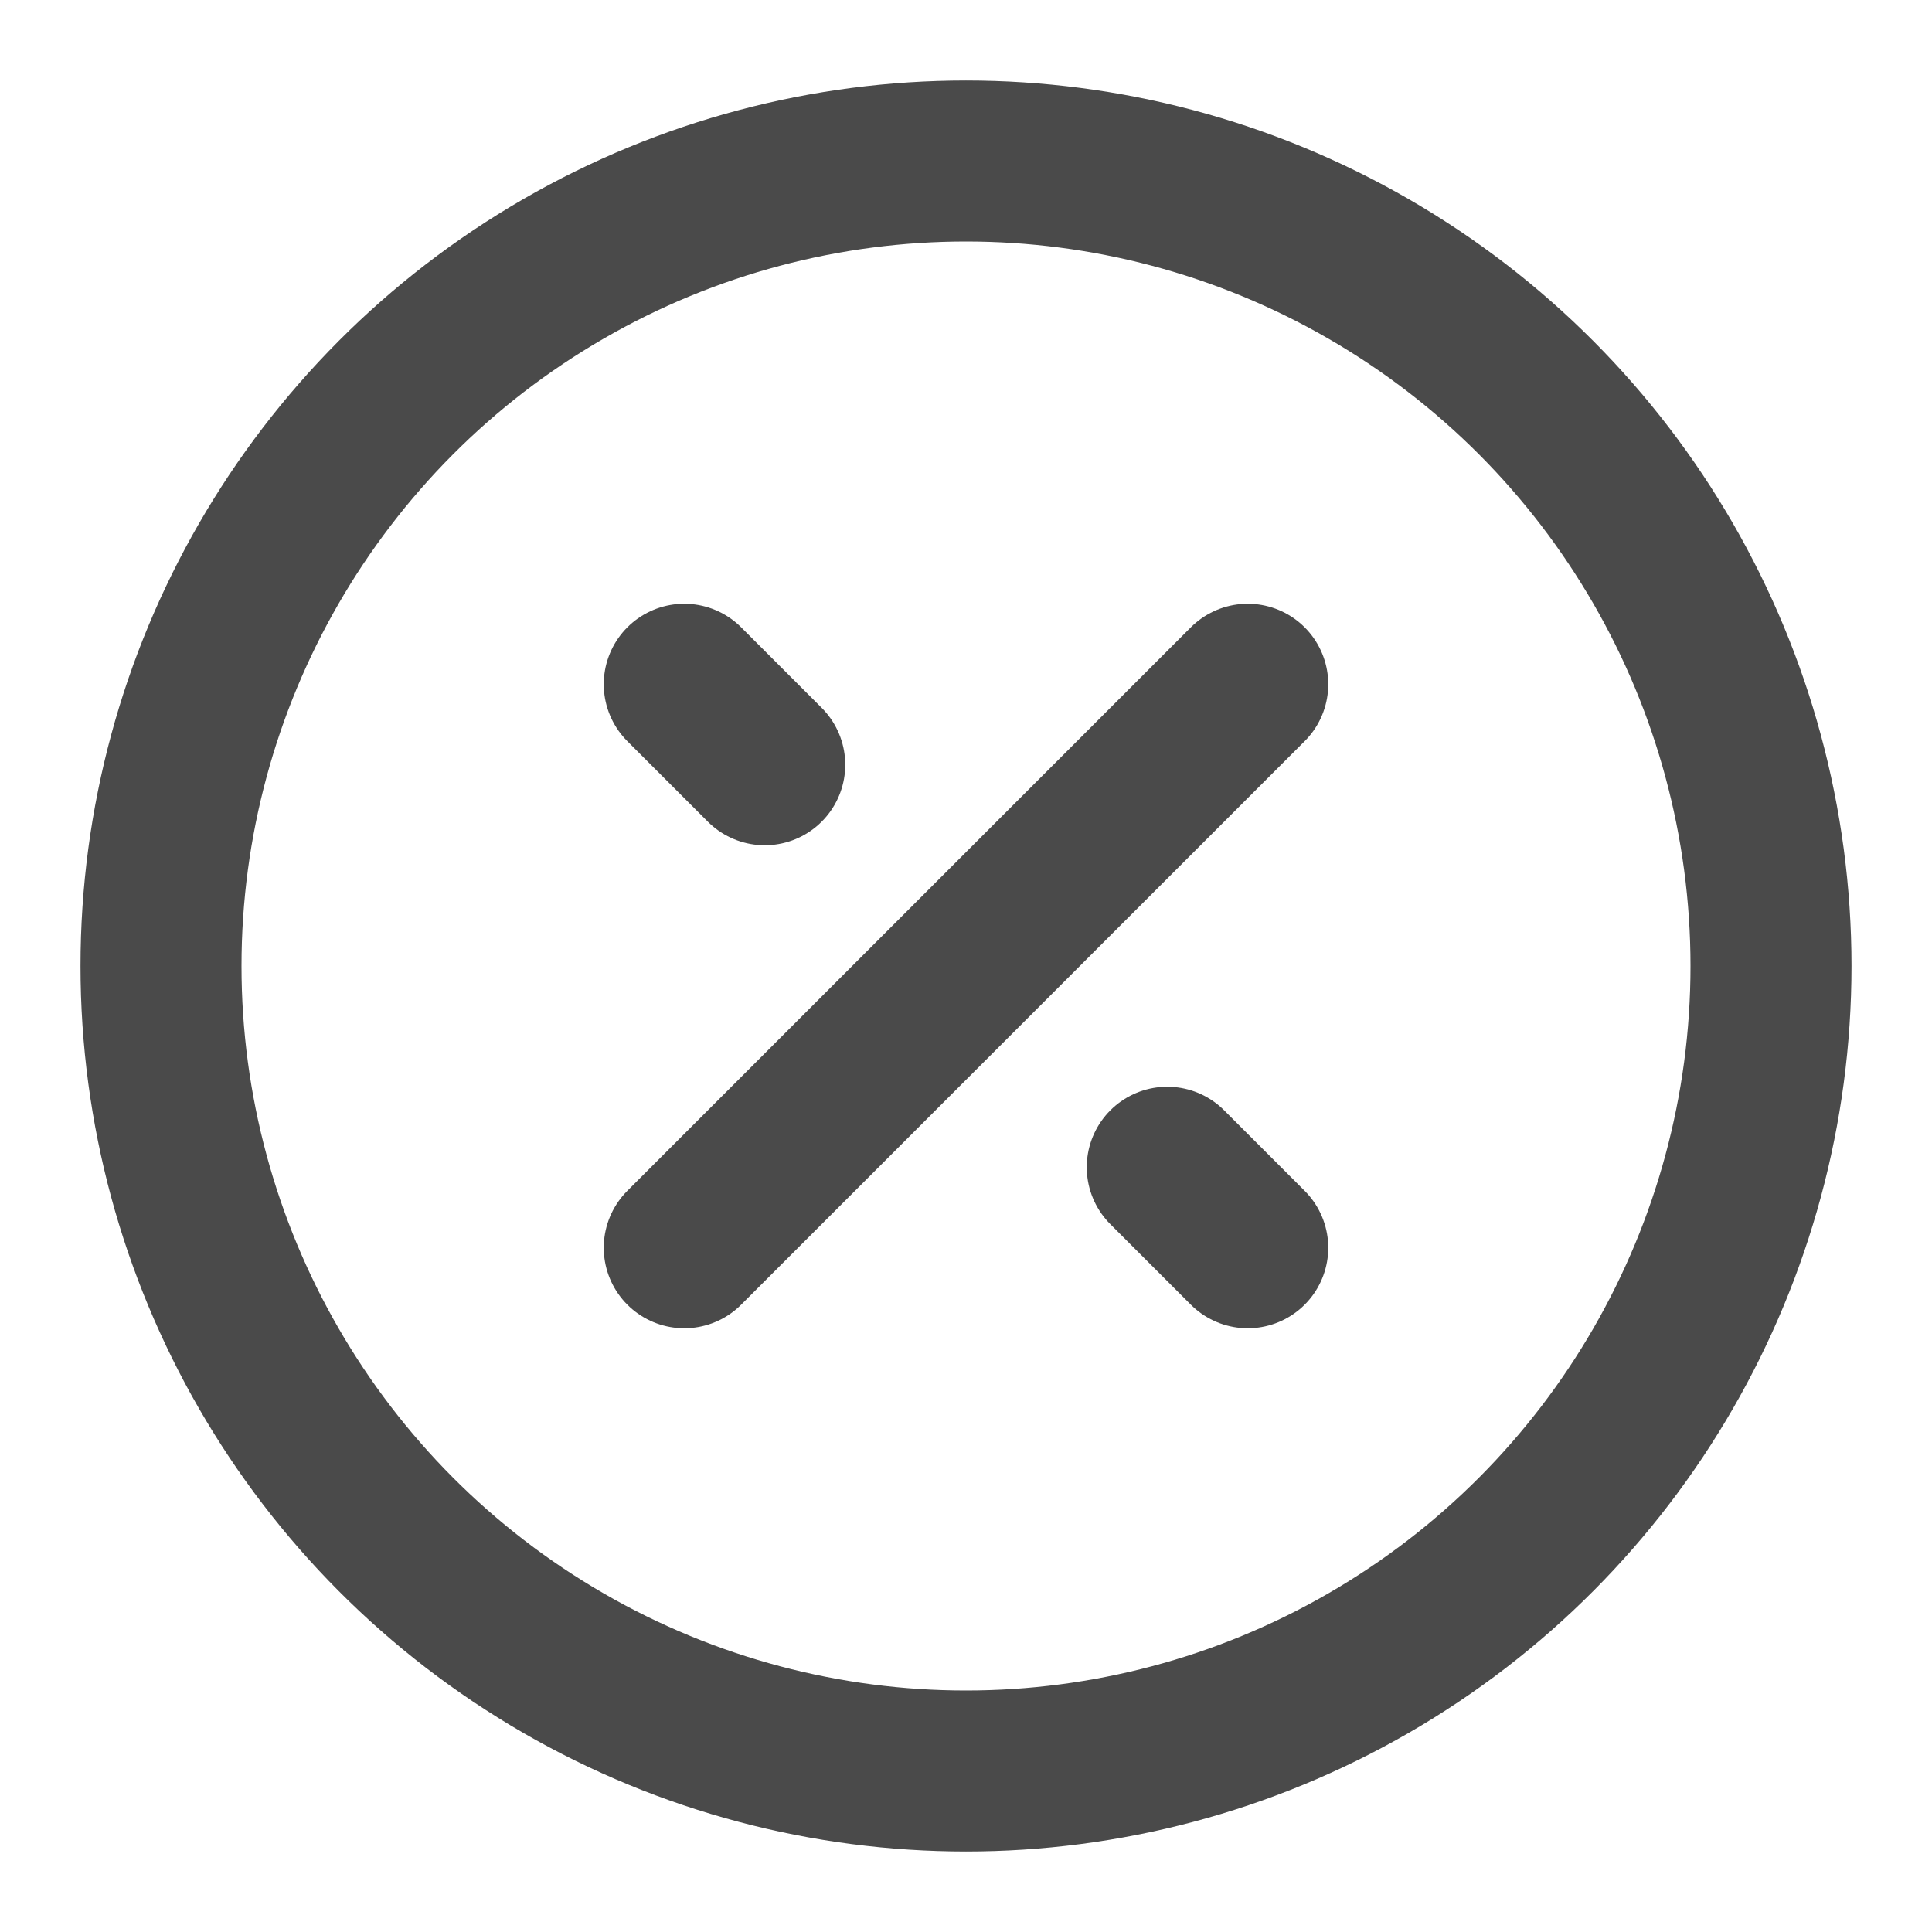
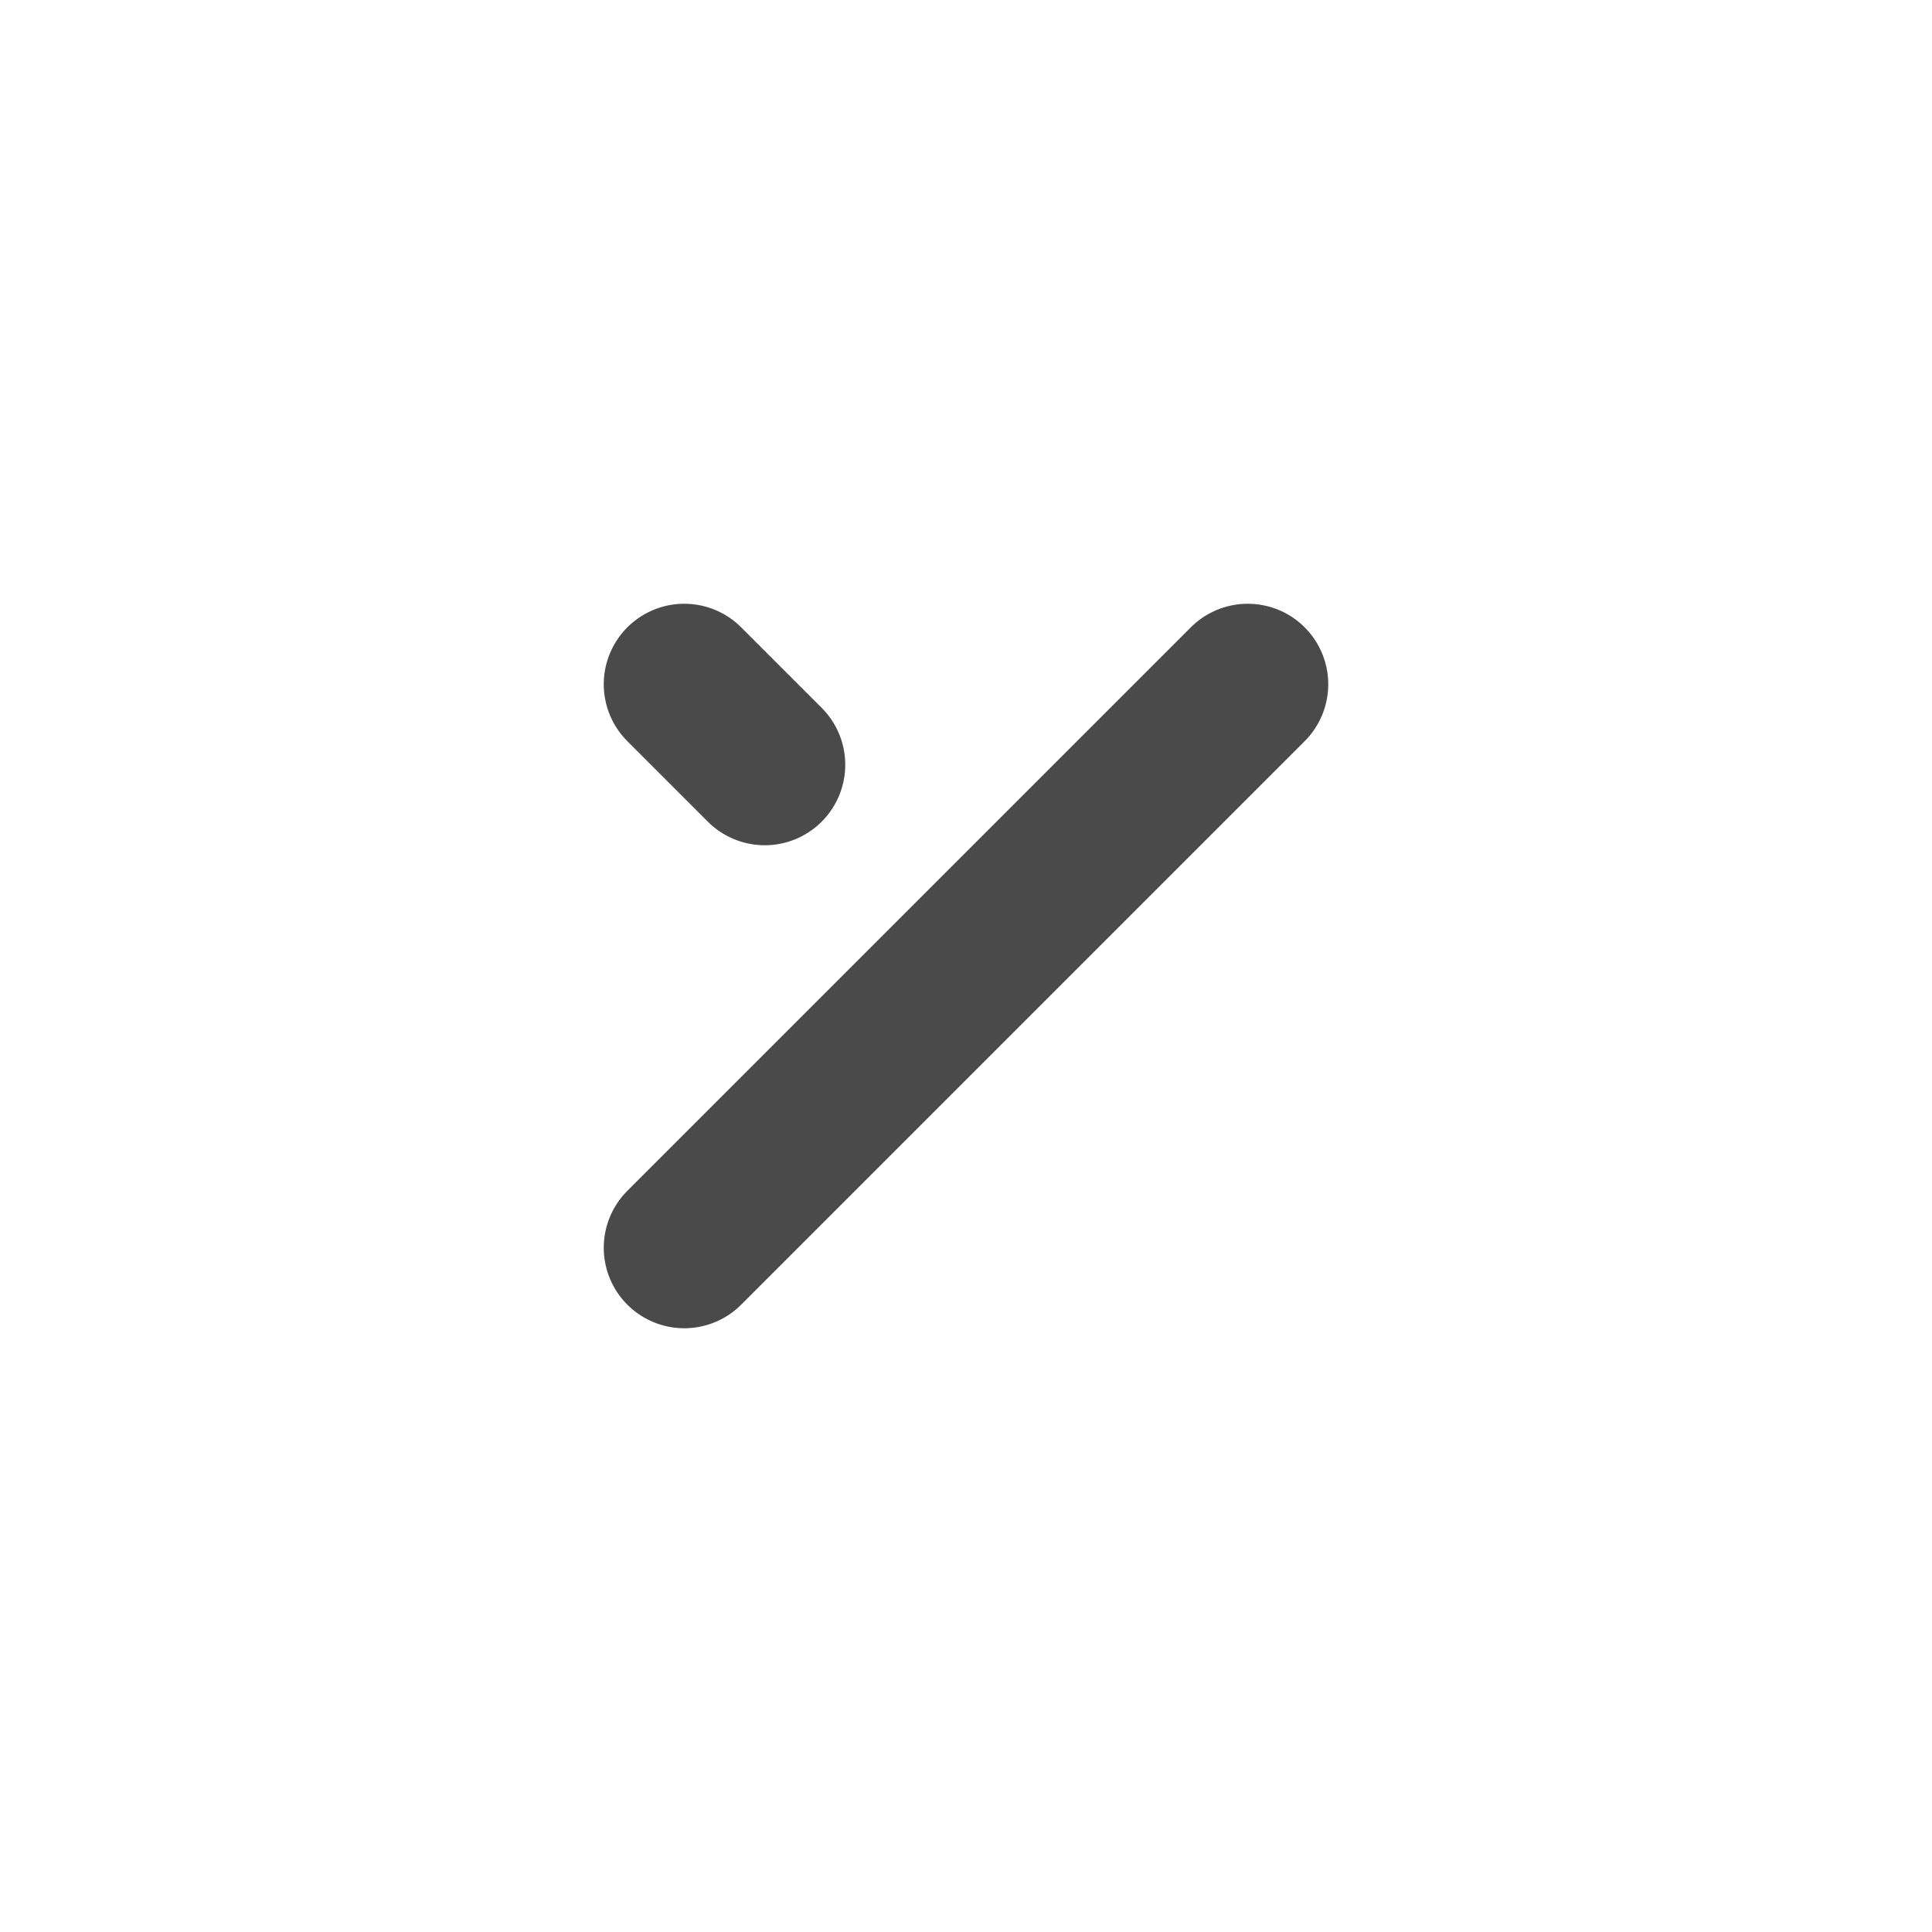
<svg xmlns="http://www.w3.org/2000/svg" width="24" height="24" viewBox="0 0 48 48" fill="none">
-   <circle cx="24" cy="24" r="20" fill="none" stroke="#4a4a4a" stroke-width="4" />
  <path d="M17 31L31 17" stroke="#4a4a4a" stroke-width="4" stroke-linecap="round" stroke-linejoin="round" />
  <path d="M19 19L17 17" stroke="#4a4a4a" stroke-width="4" stroke-linecap="round" stroke-linejoin="round" />
-   <path d="M31 31L29 29" stroke="#4a4a4a" stroke-width="4" stroke-linecap="round" stroke-linejoin="round" />
</svg>